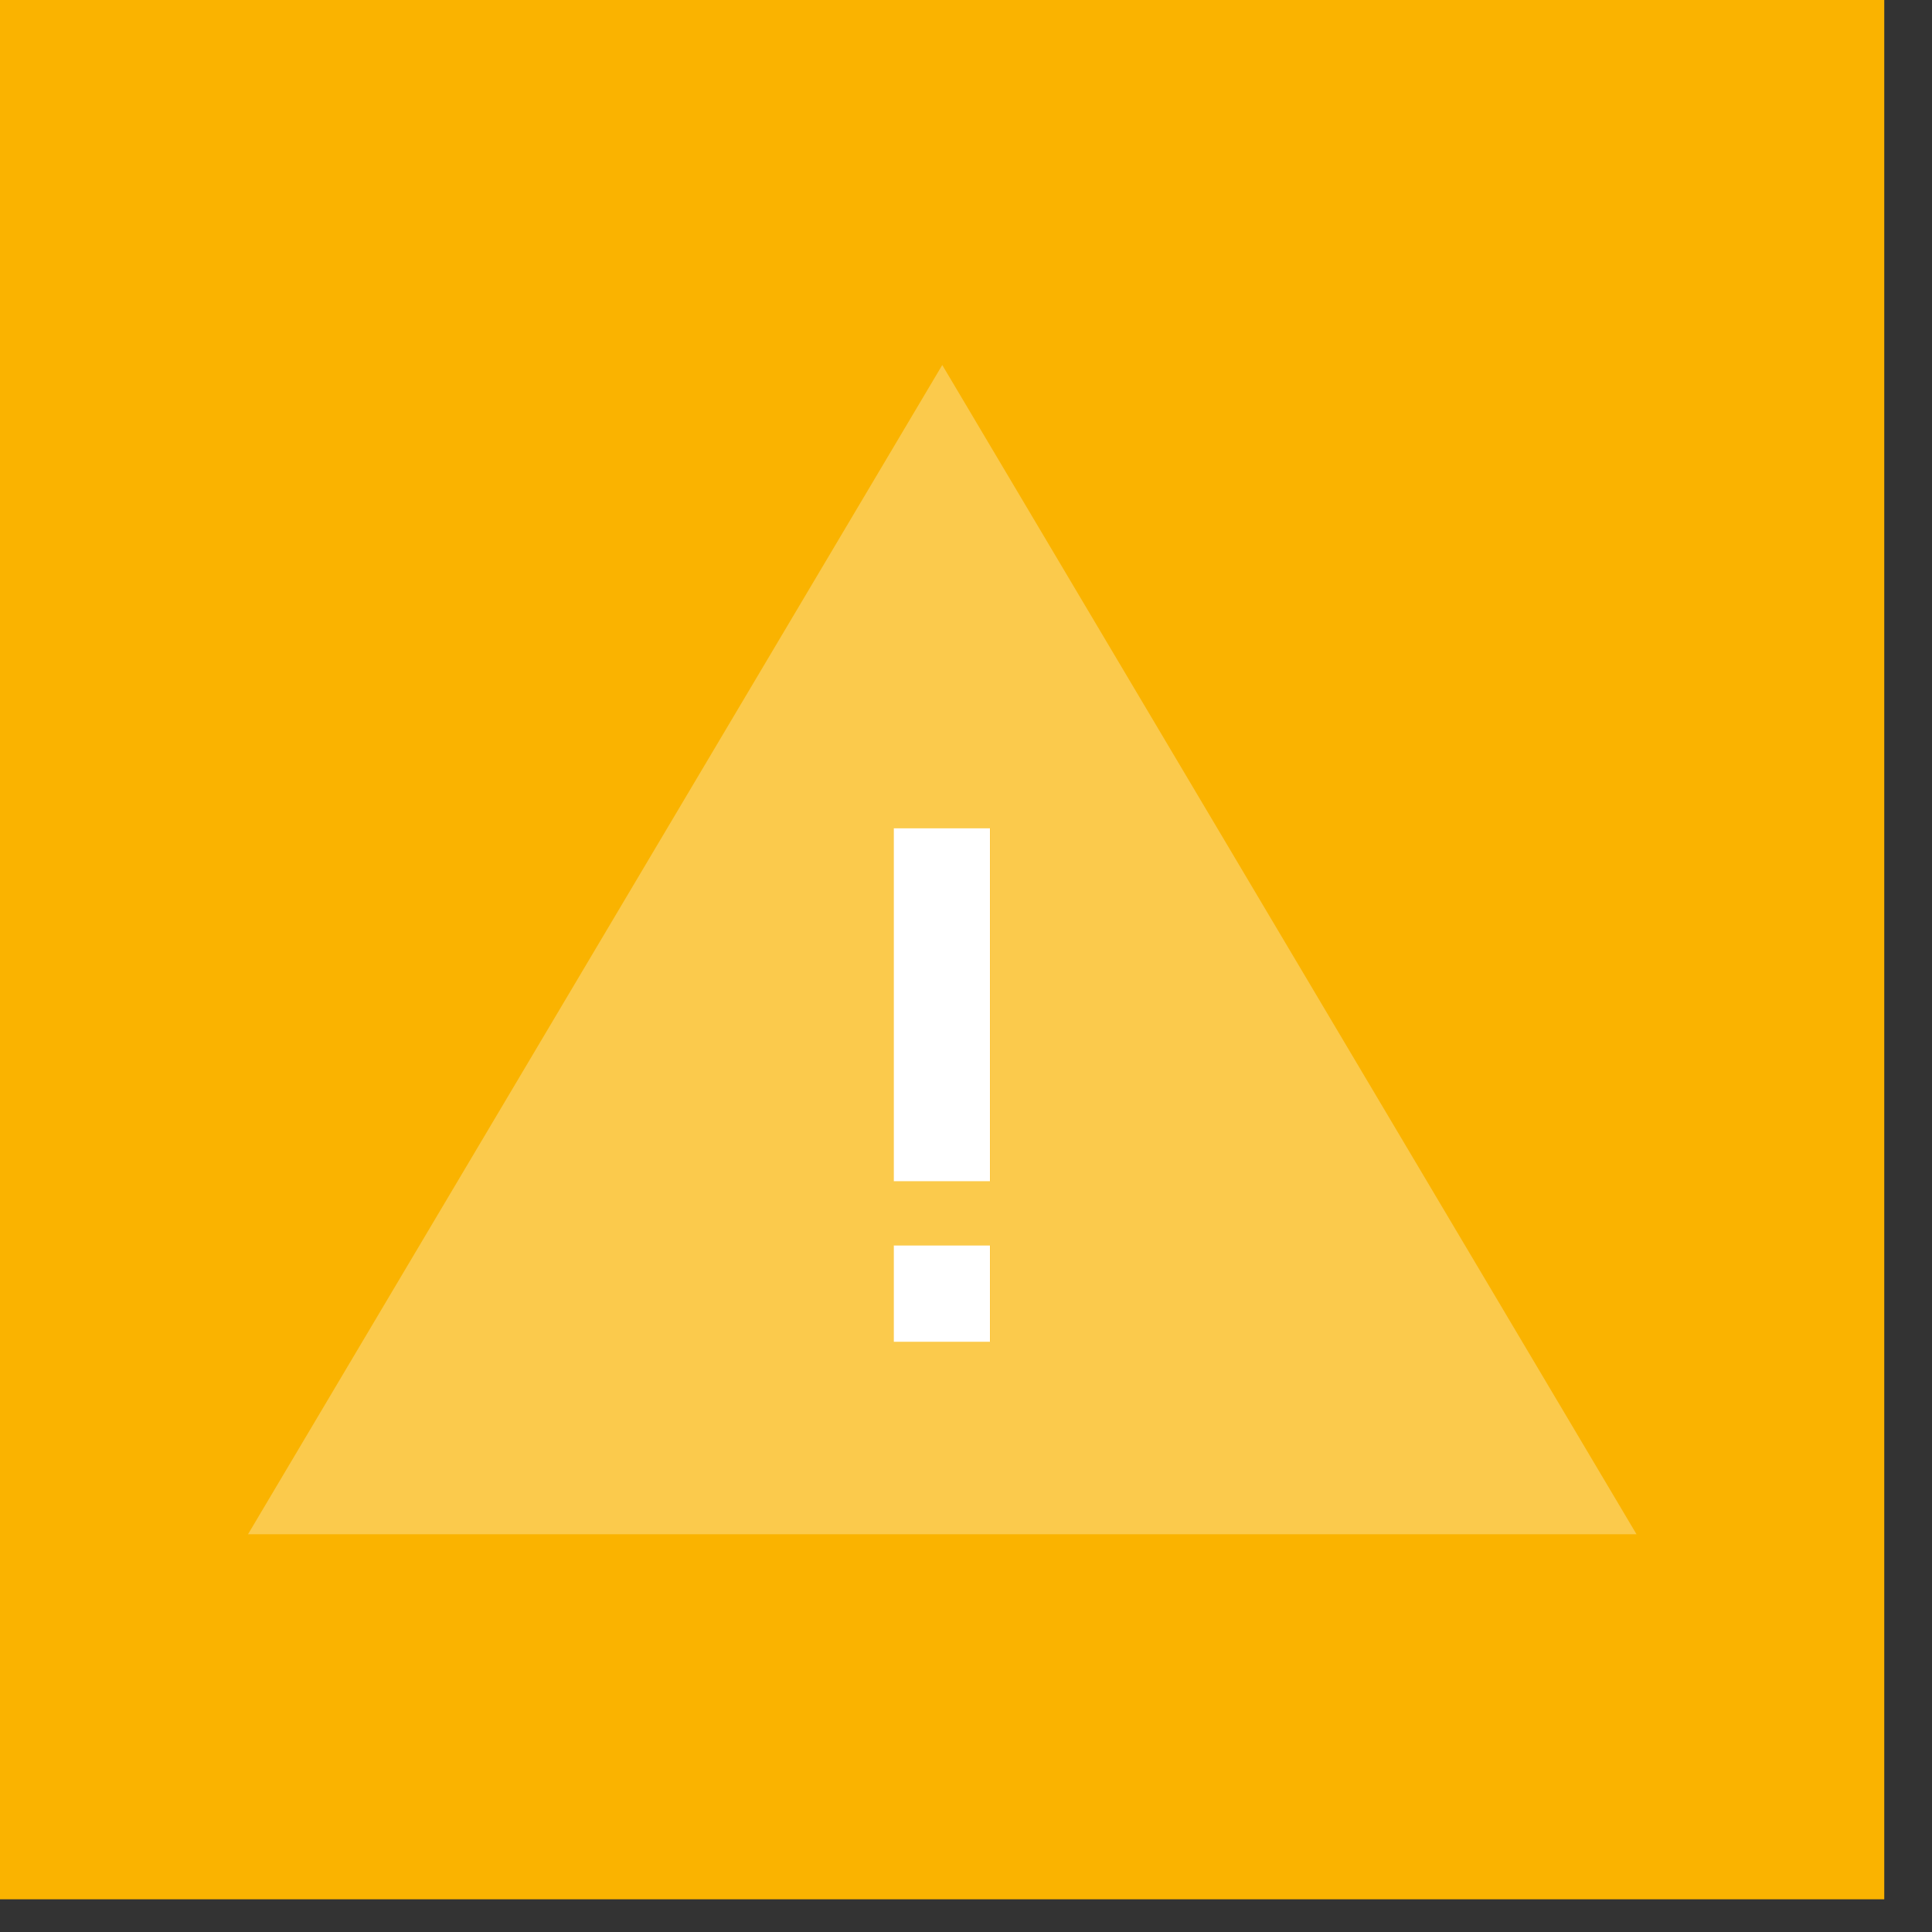
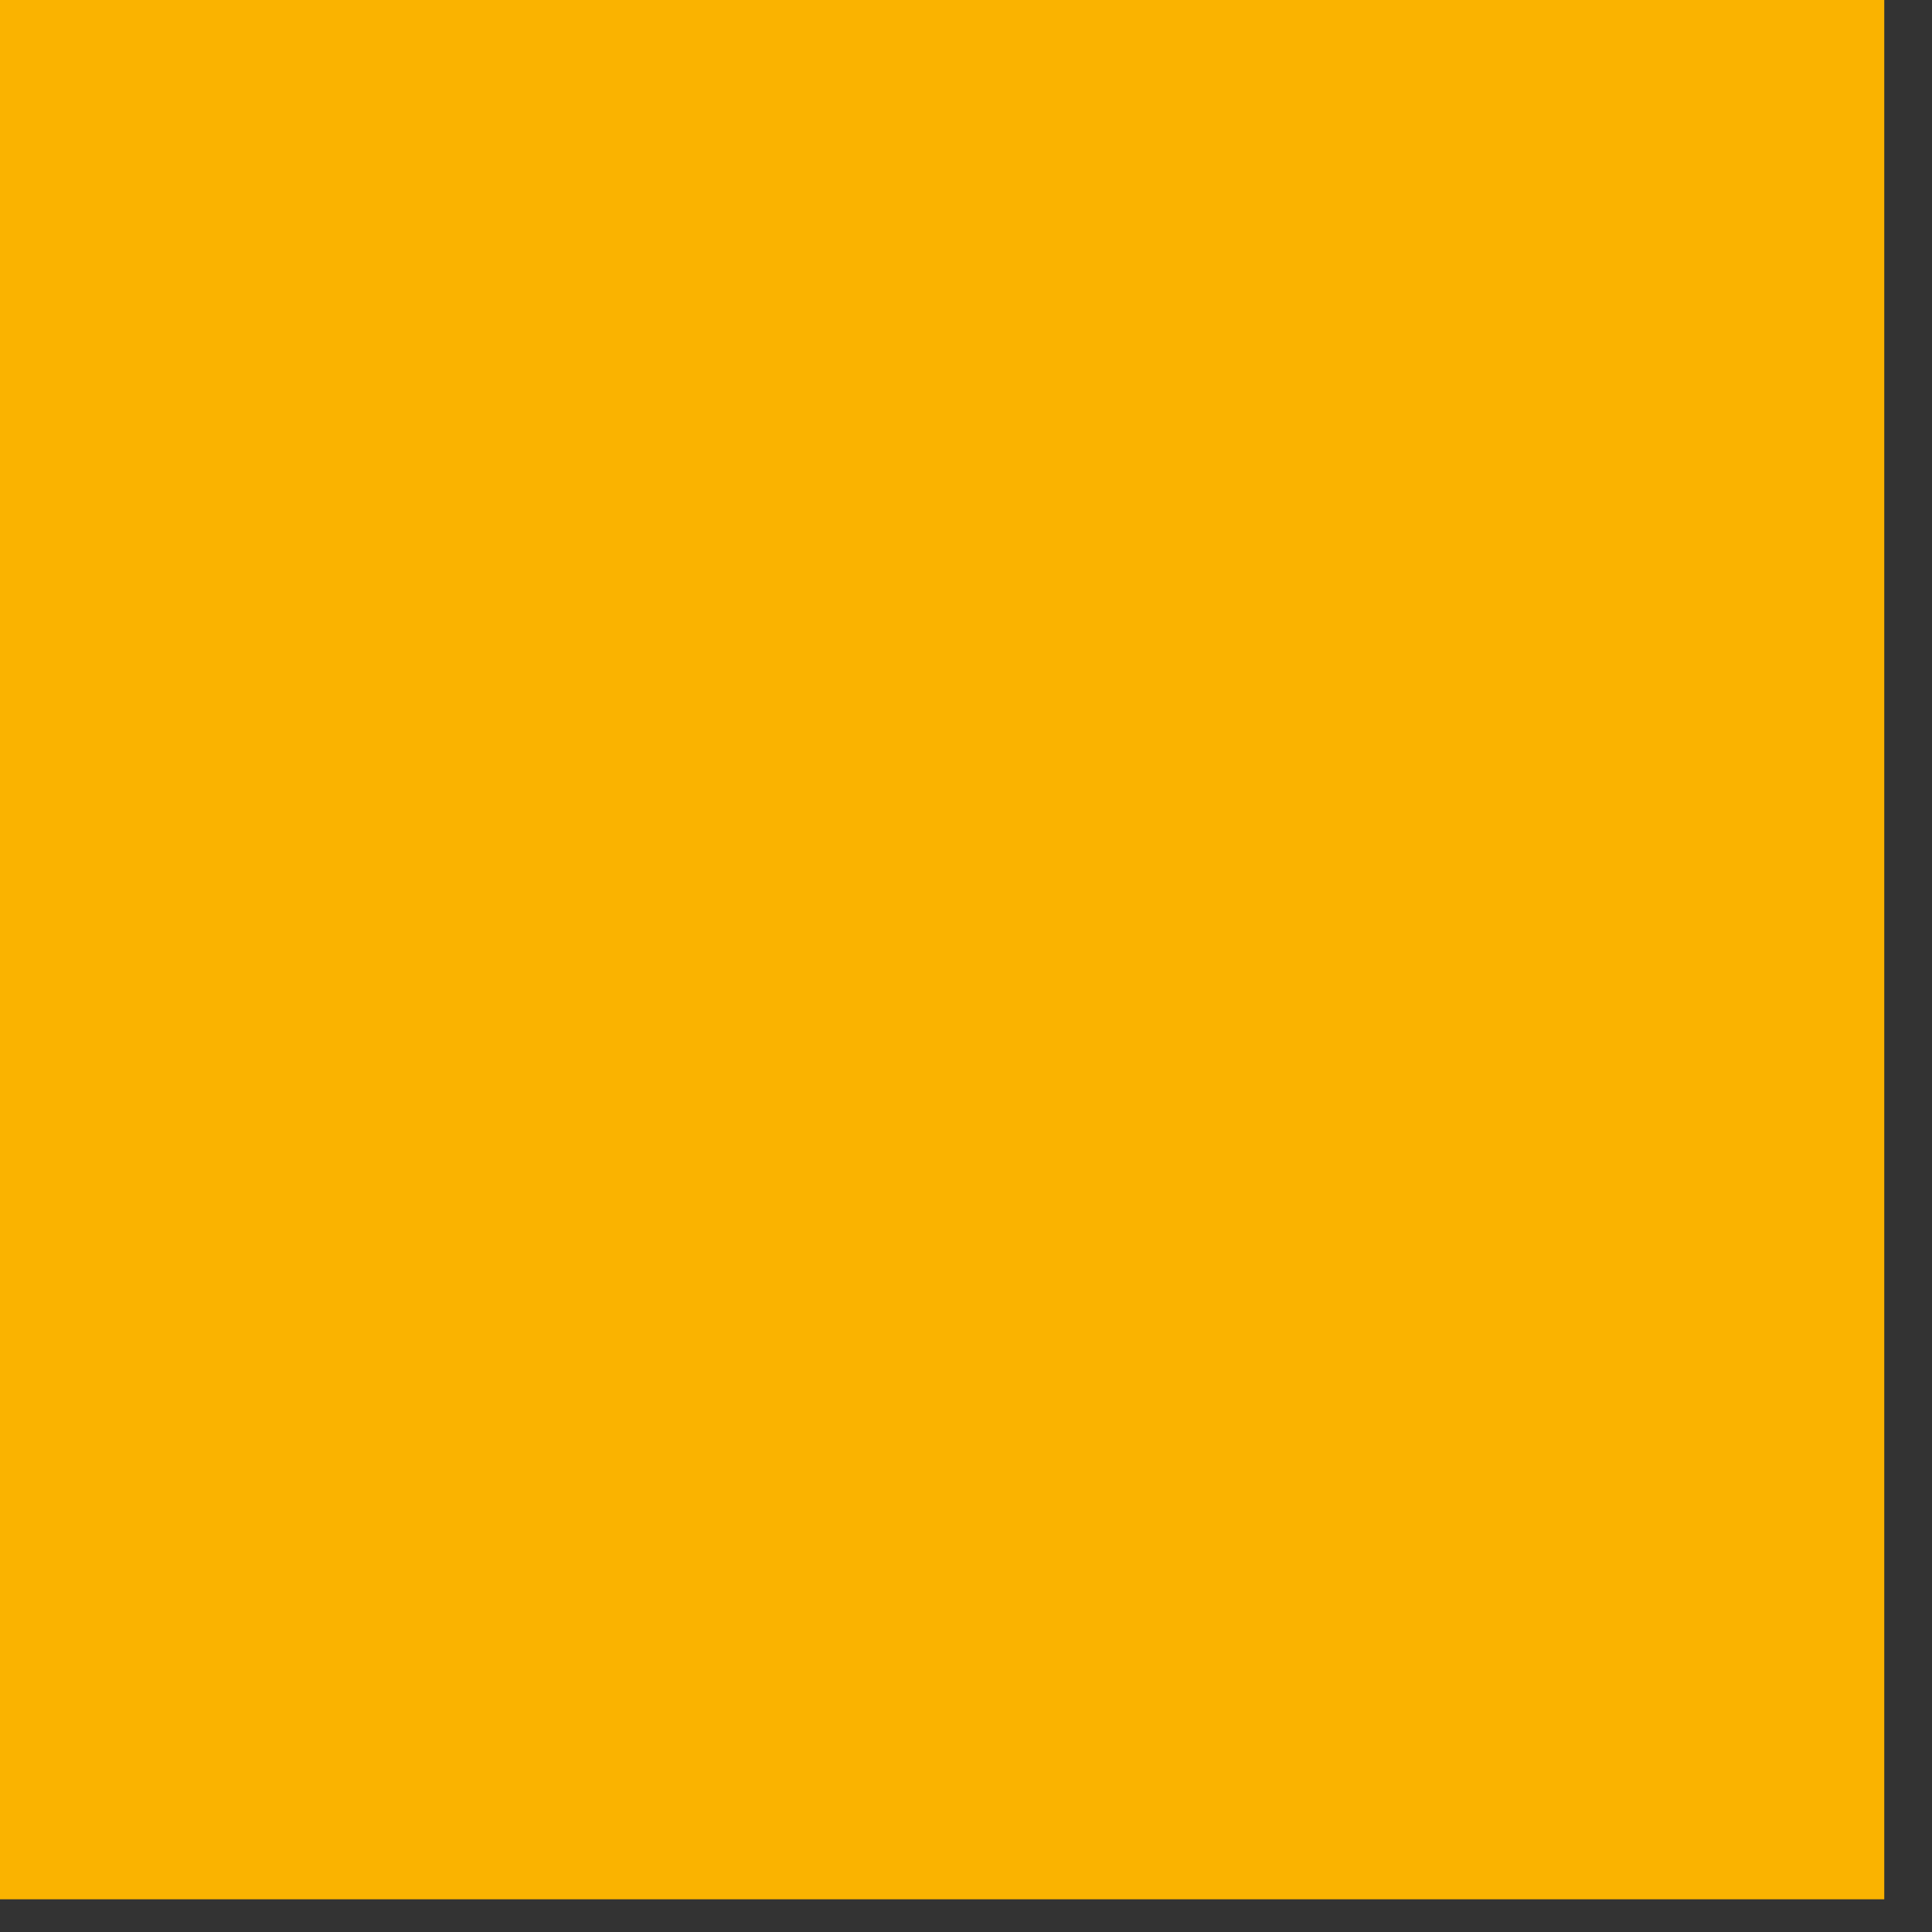
<svg xmlns="http://www.w3.org/2000/svg" width="14" height="14" viewBox="0 0 14 14" fill="none">
  <rect x="0" y="0" width="14" height="14" fill="#333333" stroke="none" />
  <rect width="13.654" height="13.763" fill="#FAB300" />
-   <path opacity="0.3" fill-rule="evenodd" clip-rule="evenodd" d="M1.797 11.118L6.828 2.645L11.859 11.118H1.797ZM7.176 6.002V8.56H6.479V6.002H7.176ZM6.479 9.025H7.176V9.722H6.479V9.025Z" fill="white" />
-   <path fill-rule="evenodd" clip-rule="evenodd" d="M7.174 6.002V8.56H6.477V6.002H7.174ZM6.477 9.025H7.174V9.723H6.477V9.025Z" fill="white" />
</svg>